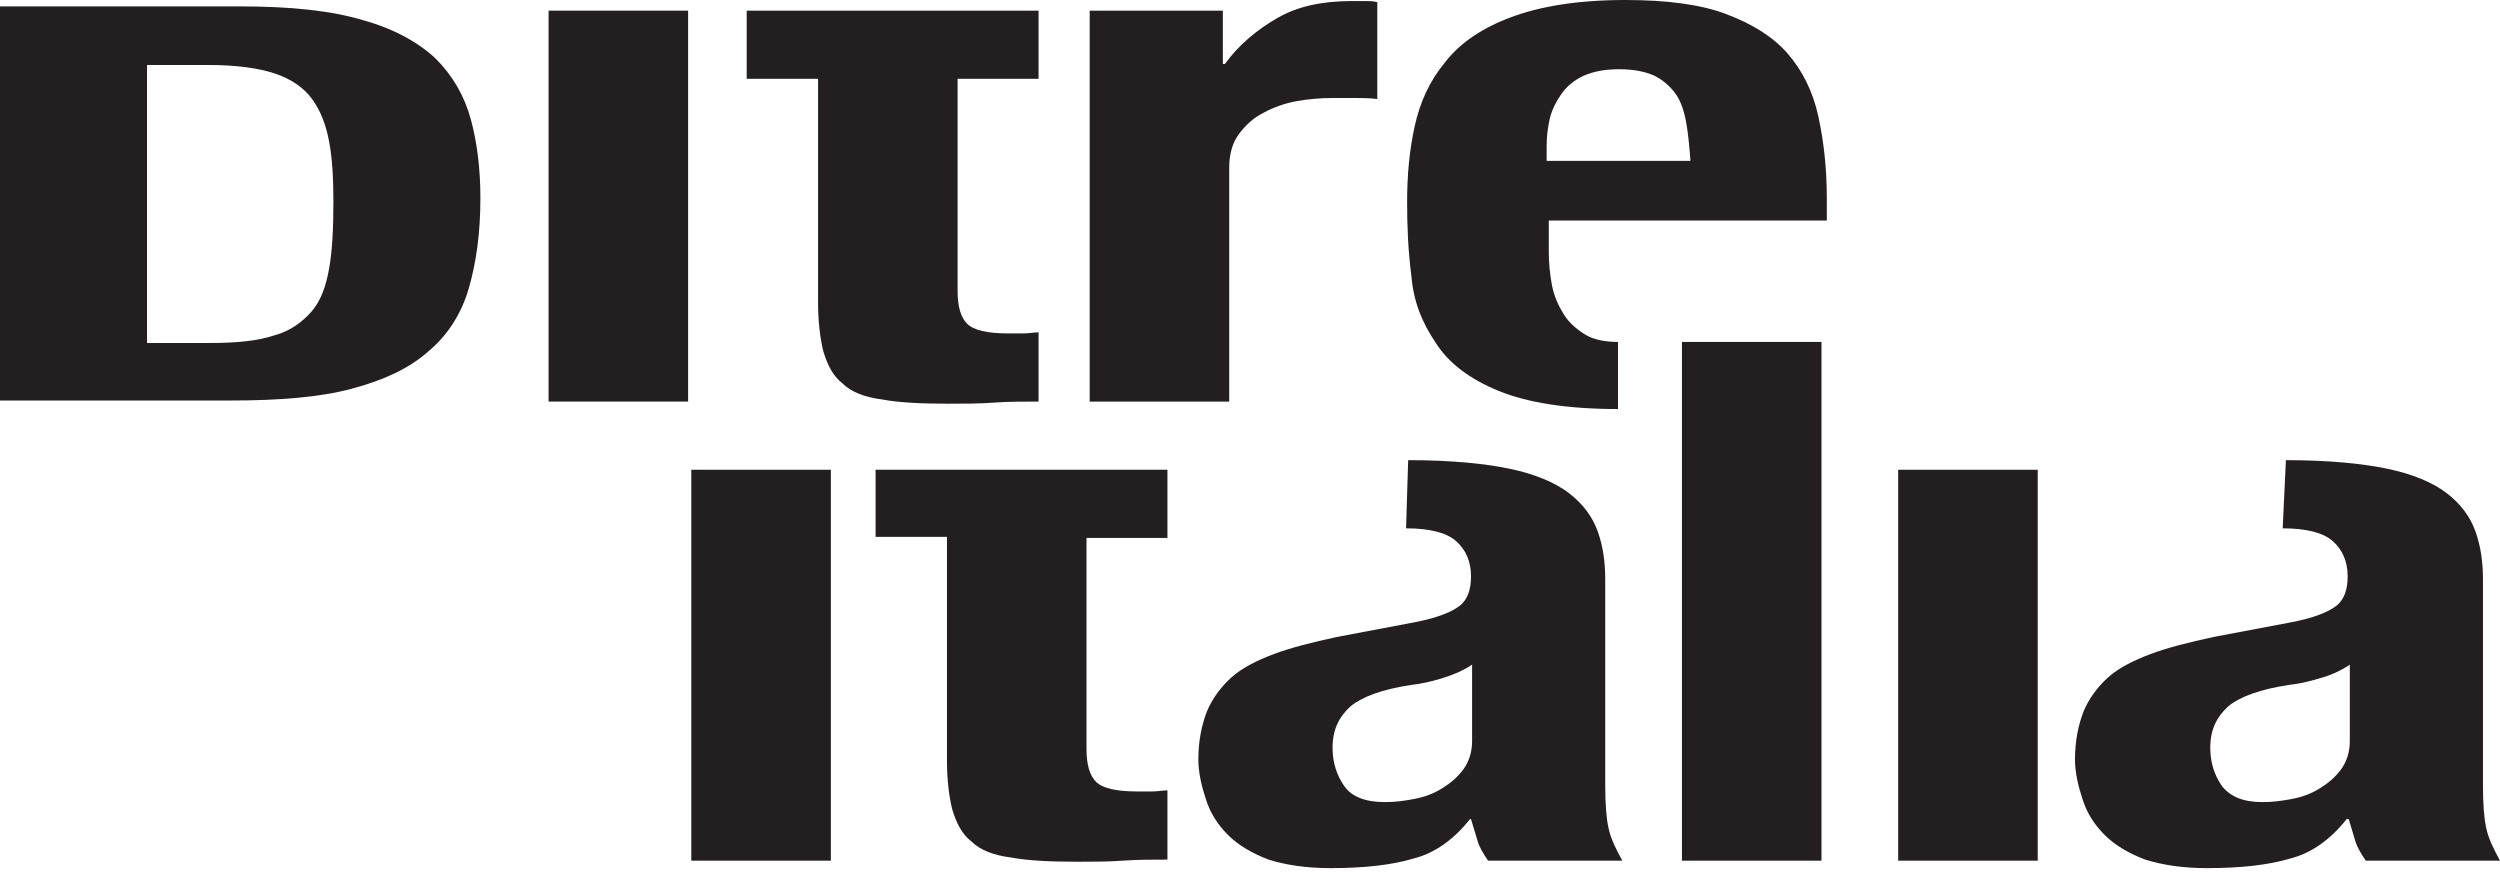
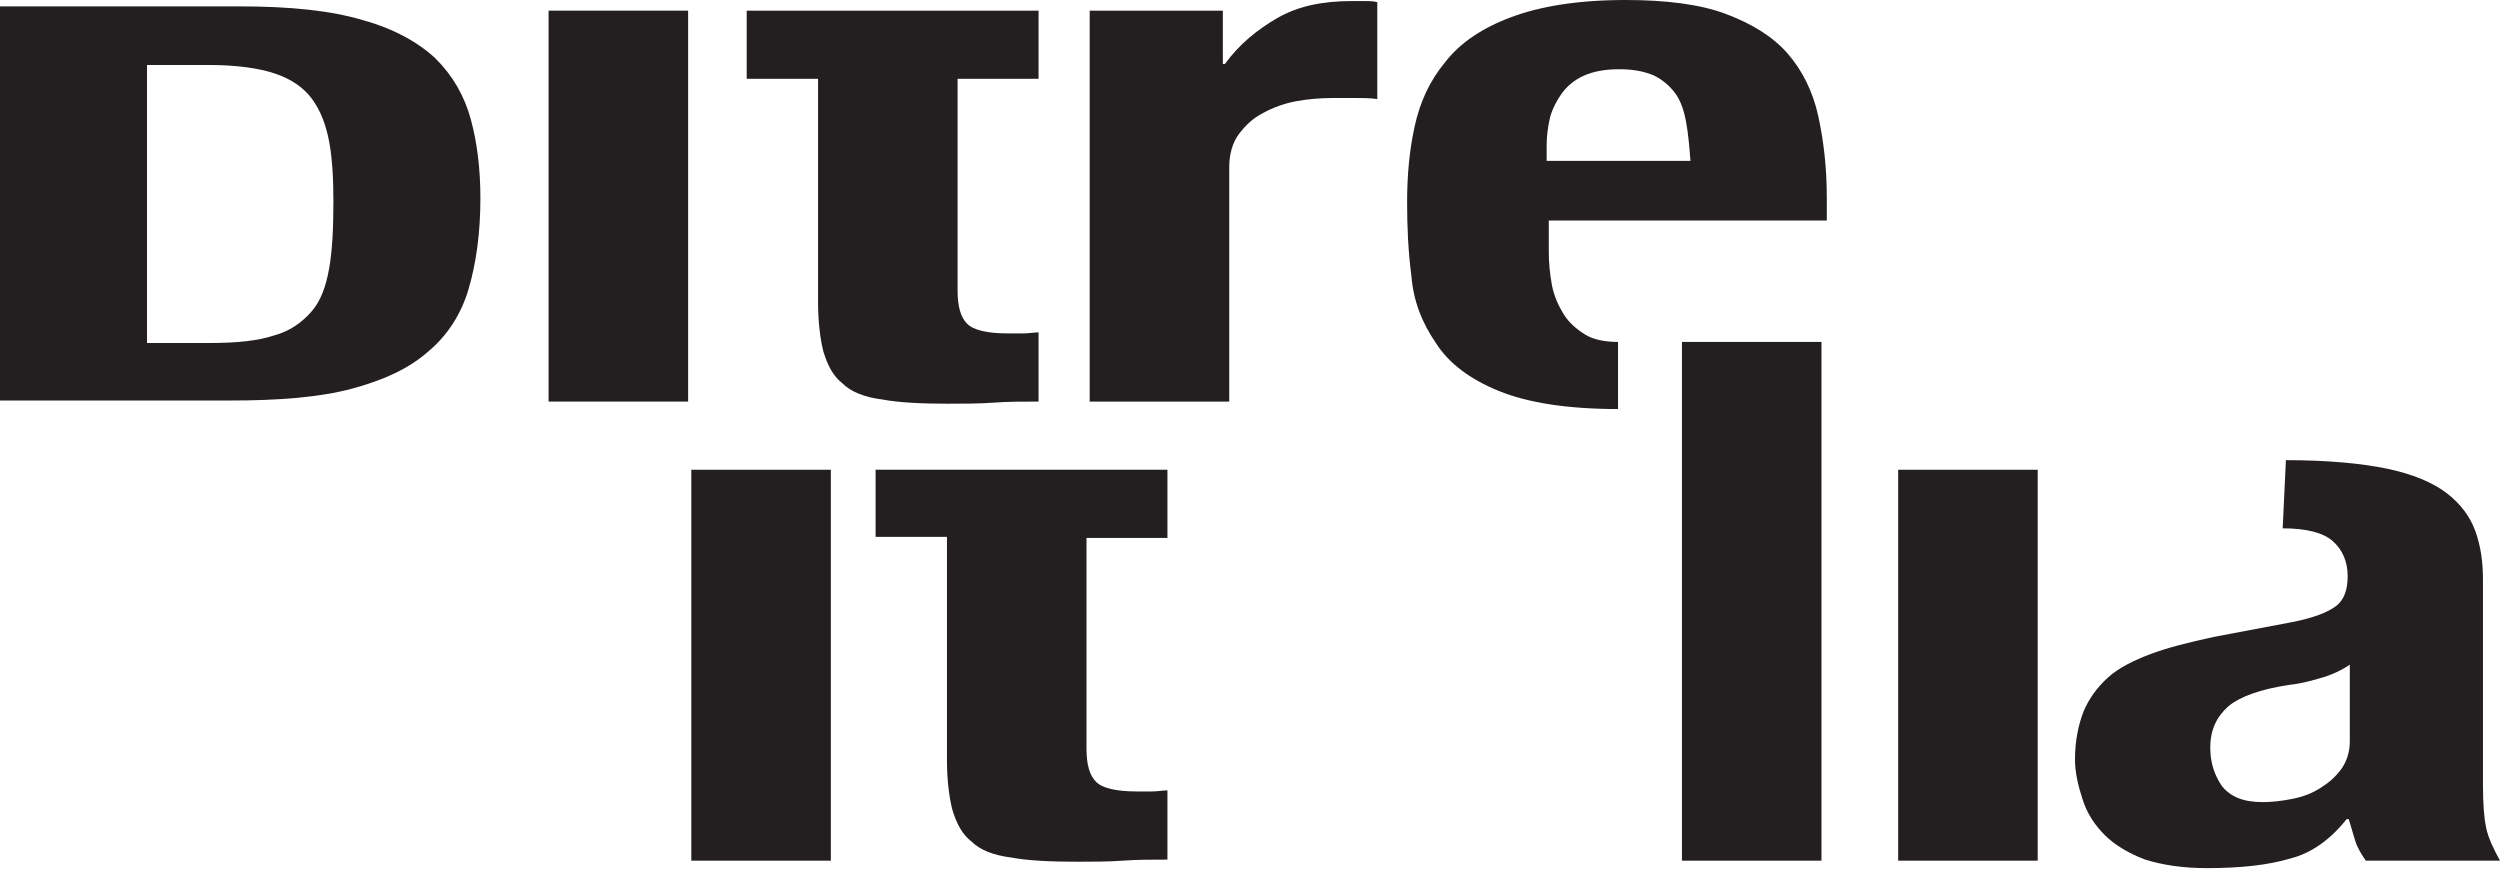
<svg xmlns="http://www.w3.org/2000/svg" width="130" height="46" viewBox="0 0 130 46" fill="none">
  <path d="M12.463 0.332C15.121 0.332 17.226 0.554 18.888 1.052C20.494 1.496 21.768 2.216 22.654 3.046C23.541 3.933 24.15 4.985 24.482 6.204C24.815 7.422 24.981 8.807 24.981 10.303C24.981 12.13 24.759 13.681 24.372 15.011C23.984 16.34 23.264 17.448 22.267 18.279C21.27 19.165 19.94 19.774 18.279 20.217C16.617 20.66 14.512 20.827 11.964 20.827H0V0.332H12.463ZM10.967 17.835C12.296 17.835 13.404 17.725 14.235 17.448C15.066 17.226 15.675 16.783 16.174 16.229C16.672 15.675 16.949 14.9 17.116 13.958C17.282 13.017 17.337 11.853 17.337 10.469C17.337 9.305 17.282 8.253 17.116 7.367C16.949 6.481 16.672 5.761 16.229 5.151C15.786 4.542 15.121 4.099 14.291 3.822C13.46 3.545 12.296 3.379 10.856 3.379H7.644V17.835H10.967Z" fill="#231F20" />
  <path d="M35.782 0.554H28.526V20.882H35.782V0.554Z" fill="#231F20" />
  <path d="M49.795 0.554H54.005V4.099H49.795V15.121C49.795 15.952 49.962 16.506 50.294 16.838C50.626 17.171 51.346 17.337 52.399 17.337C52.676 17.337 52.953 17.337 53.23 17.337C53.507 17.337 53.783 17.282 54.005 17.282V20.882C53.174 20.882 52.399 20.882 51.679 20.937C50.903 20.993 50.128 20.993 49.297 20.993C47.912 20.993 46.749 20.937 45.863 20.771C44.977 20.66 44.257 20.384 43.813 19.94C43.315 19.553 43.038 18.999 42.816 18.279C42.65 17.614 42.539 16.728 42.539 15.731V4.099H38.828V0.554H42.539H49.795Z" fill="#231F20" />
  <path d="M63.588 0.554V3.323H63.698C64.418 2.326 65.36 1.551 66.412 0.942C67.465 0.332 68.739 0.055 70.29 0.055C70.511 0.055 70.733 0.055 70.954 0.055C71.176 0.055 71.397 0.055 71.619 0.111V5.151C71.231 5.096 70.844 5.096 70.456 5.096C70.068 5.096 69.68 5.096 69.293 5.096C68.683 5.096 68.019 5.151 67.409 5.262C66.8 5.373 66.191 5.594 65.692 5.871C65.138 6.148 64.751 6.536 64.418 6.979C64.086 7.422 63.92 8.032 63.92 8.696V20.882H56.664V0.554H63.588Z" fill="#231F20" />
  <path d="M84.137 21.27C81.478 21.27 79.429 20.937 77.933 20.328C76.438 19.719 75.33 18.888 74.665 17.835C73.945 16.783 73.502 15.675 73.392 14.346C73.225 13.072 73.17 11.798 73.17 10.524C73.17 9.139 73.281 7.865 73.558 6.591C73.835 5.317 74.333 4.21 75.164 3.213C75.939 2.216 77.103 1.44 78.598 0.886C80.094 0.332 82.032 0 84.525 0C86.63 0 88.402 0.222 89.732 0.72C91.061 1.219 92.169 1.883 92.944 2.769C93.72 3.656 94.273 4.764 94.55 6.037C94.827 7.311 94.994 8.696 94.994 10.303V11.466H80.537V13.072C80.537 13.681 80.592 14.235 80.703 14.845C80.814 15.398 81.035 15.897 81.312 16.34C81.589 16.783 81.977 17.116 82.42 17.392C82.863 17.669 83.472 17.78 84.137 17.78V21.27ZM87.682 6.37C87.571 5.761 87.405 5.262 87.128 4.874C86.851 4.487 86.464 4.154 86.02 3.933C85.522 3.711 84.913 3.6 84.193 3.6C83.472 3.6 82.863 3.711 82.365 3.933C81.866 4.154 81.478 4.487 81.201 4.874C80.925 5.262 80.703 5.705 80.592 6.148C80.481 6.647 80.426 7.09 80.426 7.588V8.364H87.904C87.848 7.644 87.793 6.979 87.682 6.37Z" fill="#231F20" />
  <path d="M43.204 24.427H35.948V44.755H43.204V24.427Z" fill="#231F20" />
  <path d="M56.498 24.427H60.707V27.972H56.498V38.939C56.498 39.77 56.664 40.324 56.996 40.656C57.328 40.989 58.049 41.155 59.101 41.155C59.378 41.155 59.655 41.155 59.932 41.155C60.209 41.155 60.486 41.099 60.707 41.099V44.7C59.876 44.7 59.101 44.7 58.381 44.755C57.605 44.81 56.83 44.81 55.999 44.81C54.614 44.81 53.451 44.755 52.565 44.589C51.679 44.478 50.959 44.201 50.516 43.758C50.017 43.37 49.74 42.816 49.519 42.096C49.352 41.432 49.242 40.545 49.242 39.548V27.916H45.531V24.427H49.242H56.498Z" fill="#231F20" />
-   <path d="M73.225 23.928C75.386 23.928 77.158 24.095 78.487 24.372C79.817 24.648 80.869 25.092 81.589 25.645C82.309 26.199 82.808 26.864 83.085 27.64C83.362 28.415 83.472 29.246 83.472 30.132V40.822C83.472 41.764 83.528 42.539 83.639 43.038C83.749 43.592 84.026 44.146 84.359 44.755H77.38C77.158 44.423 76.936 44.09 76.826 43.703C76.715 43.315 76.604 42.983 76.493 42.595H76.438C75.607 43.647 74.61 44.367 73.502 44.644C72.394 44.977 70.954 45.143 69.182 45.143C67.908 45.143 66.856 44.977 65.969 44.7C65.083 44.367 64.363 43.924 63.864 43.426C63.311 42.872 62.923 42.263 62.701 41.542C62.48 40.878 62.314 40.158 62.314 39.493C62.314 38.551 62.48 37.721 62.757 37C63.034 36.336 63.477 35.727 64.031 35.228C64.585 34.73 65.36 34.342 66.246 34.009C67.132 33.677 68.24 33.4 69.514 33.123L73.613 32.348C74.721 32.126 75.441 31.849 75.884 31.517C76.327 31.184 76.493 30.631 76.493 29.966C76.493 29.191 76.216 28.581 75.718 28.138C75.219 27.695 74.333 27.473 73.115 27.473L73.225 23.928ZM74.942 35.283C74.389 35.45 73.89 35.56 73.392 35.616C71.896 35.837 70.844 36.225 70.234 36.724C69.625 37.277 69.293 37.942 69.293 38.884C69.293 39.659 69.514 40.324 69.902 40.878C70.29 41.432 71.01 41.709 72.007 41.709C72.505 41.709 73.004 41.653 73.558 41.542C74.112 41.432 74.555 41.266 74.998 40.989C75.441 40.712 75.773 40.435 76.106 39.992C76.383 39.604 76.549 39.105 76.549 38.551V34.563C76.05 34.896 75.496 35.117 74.942 35.283Z" fill="#231F20" />
  <path d="M94.717 17.78H87.461V44.755H94.717V17.78Z" fill="#231F20" />
  <path d="M105.961 24.427H98.705V44.755H105.961V24.427Z" fill="#231F20" />
  <path d="M118.867 23.928C121.027 23.928 122.799 24.095 124.129 24.372C125.458 24.648 126.51 25.092 127.231 25.645C127.951 26.199 128.449 26.864 128.726 27.64C129.003 28.415 129.114 29.246 129.114 30.132V40.822C129.114 41.764 129.169 42.539 129.28 43.038C129.391 43.592 129.668 44.146 130 44.755H123.021C122.799 44.423 122.578 44.09 122.467 43.703C122.356 43.315 122.245 42.983 122.135 42.595H122.024C121.193 43.647 120.196 44.367 119.088 44.644C117.98 44.977 116.54 45.143 114.768 45.143C113.494 45.143 112.441 44.977 111.555 44.7C110.669 44.367 109.949 43.924 109.45 43.426C108.896 42.872 108.509 42.263 108.287 41.542C108.066 40.878 107.899 40.158 107.899 39.493C107.899 38.551 108.066 37.721 108.343 37C108.62 36.336 109.063 35.727 109.617 35.228C110.17 34.73 110.946 34.342 111.832 34.009C112.718 33.677 113.826 33.4 115.1 33.123L119.199 32.348C120.307 32.126 121.027 31.849 121.47 31.517C121.913 31.184 122.079 30.631 122.079 29.966C122.079 29.191 121.802 28.581 121.304 28.138C120.805 27.695 119.919 27.473 118.7 27.473L118.867 23.928ZM120.584 35.283C120.03 35.45 119.531 35.56 119.033 35.616C117.537 35.837 116.485 36.225 115.876 36.724C115.266 37.277 114.934 37.942 114.934 38.884C114.934 39.659 115.156 40.324 115.543 40.878C115.986 41.432 116.651 41.709 117.648 41.709C118.147 41.709 118.645 41.653 119.199 41.542C119.753 41.432 120.196 41.266 120.639 40.989C121.082 40.712 121.415 40.435 121.747 39.992C122.024 39.604 122.19 39.105 122.19 38.551V34.563C121.692 34.896 121.193 35.117 120.584 35.283Z" fill="#231F20" />
</svg>